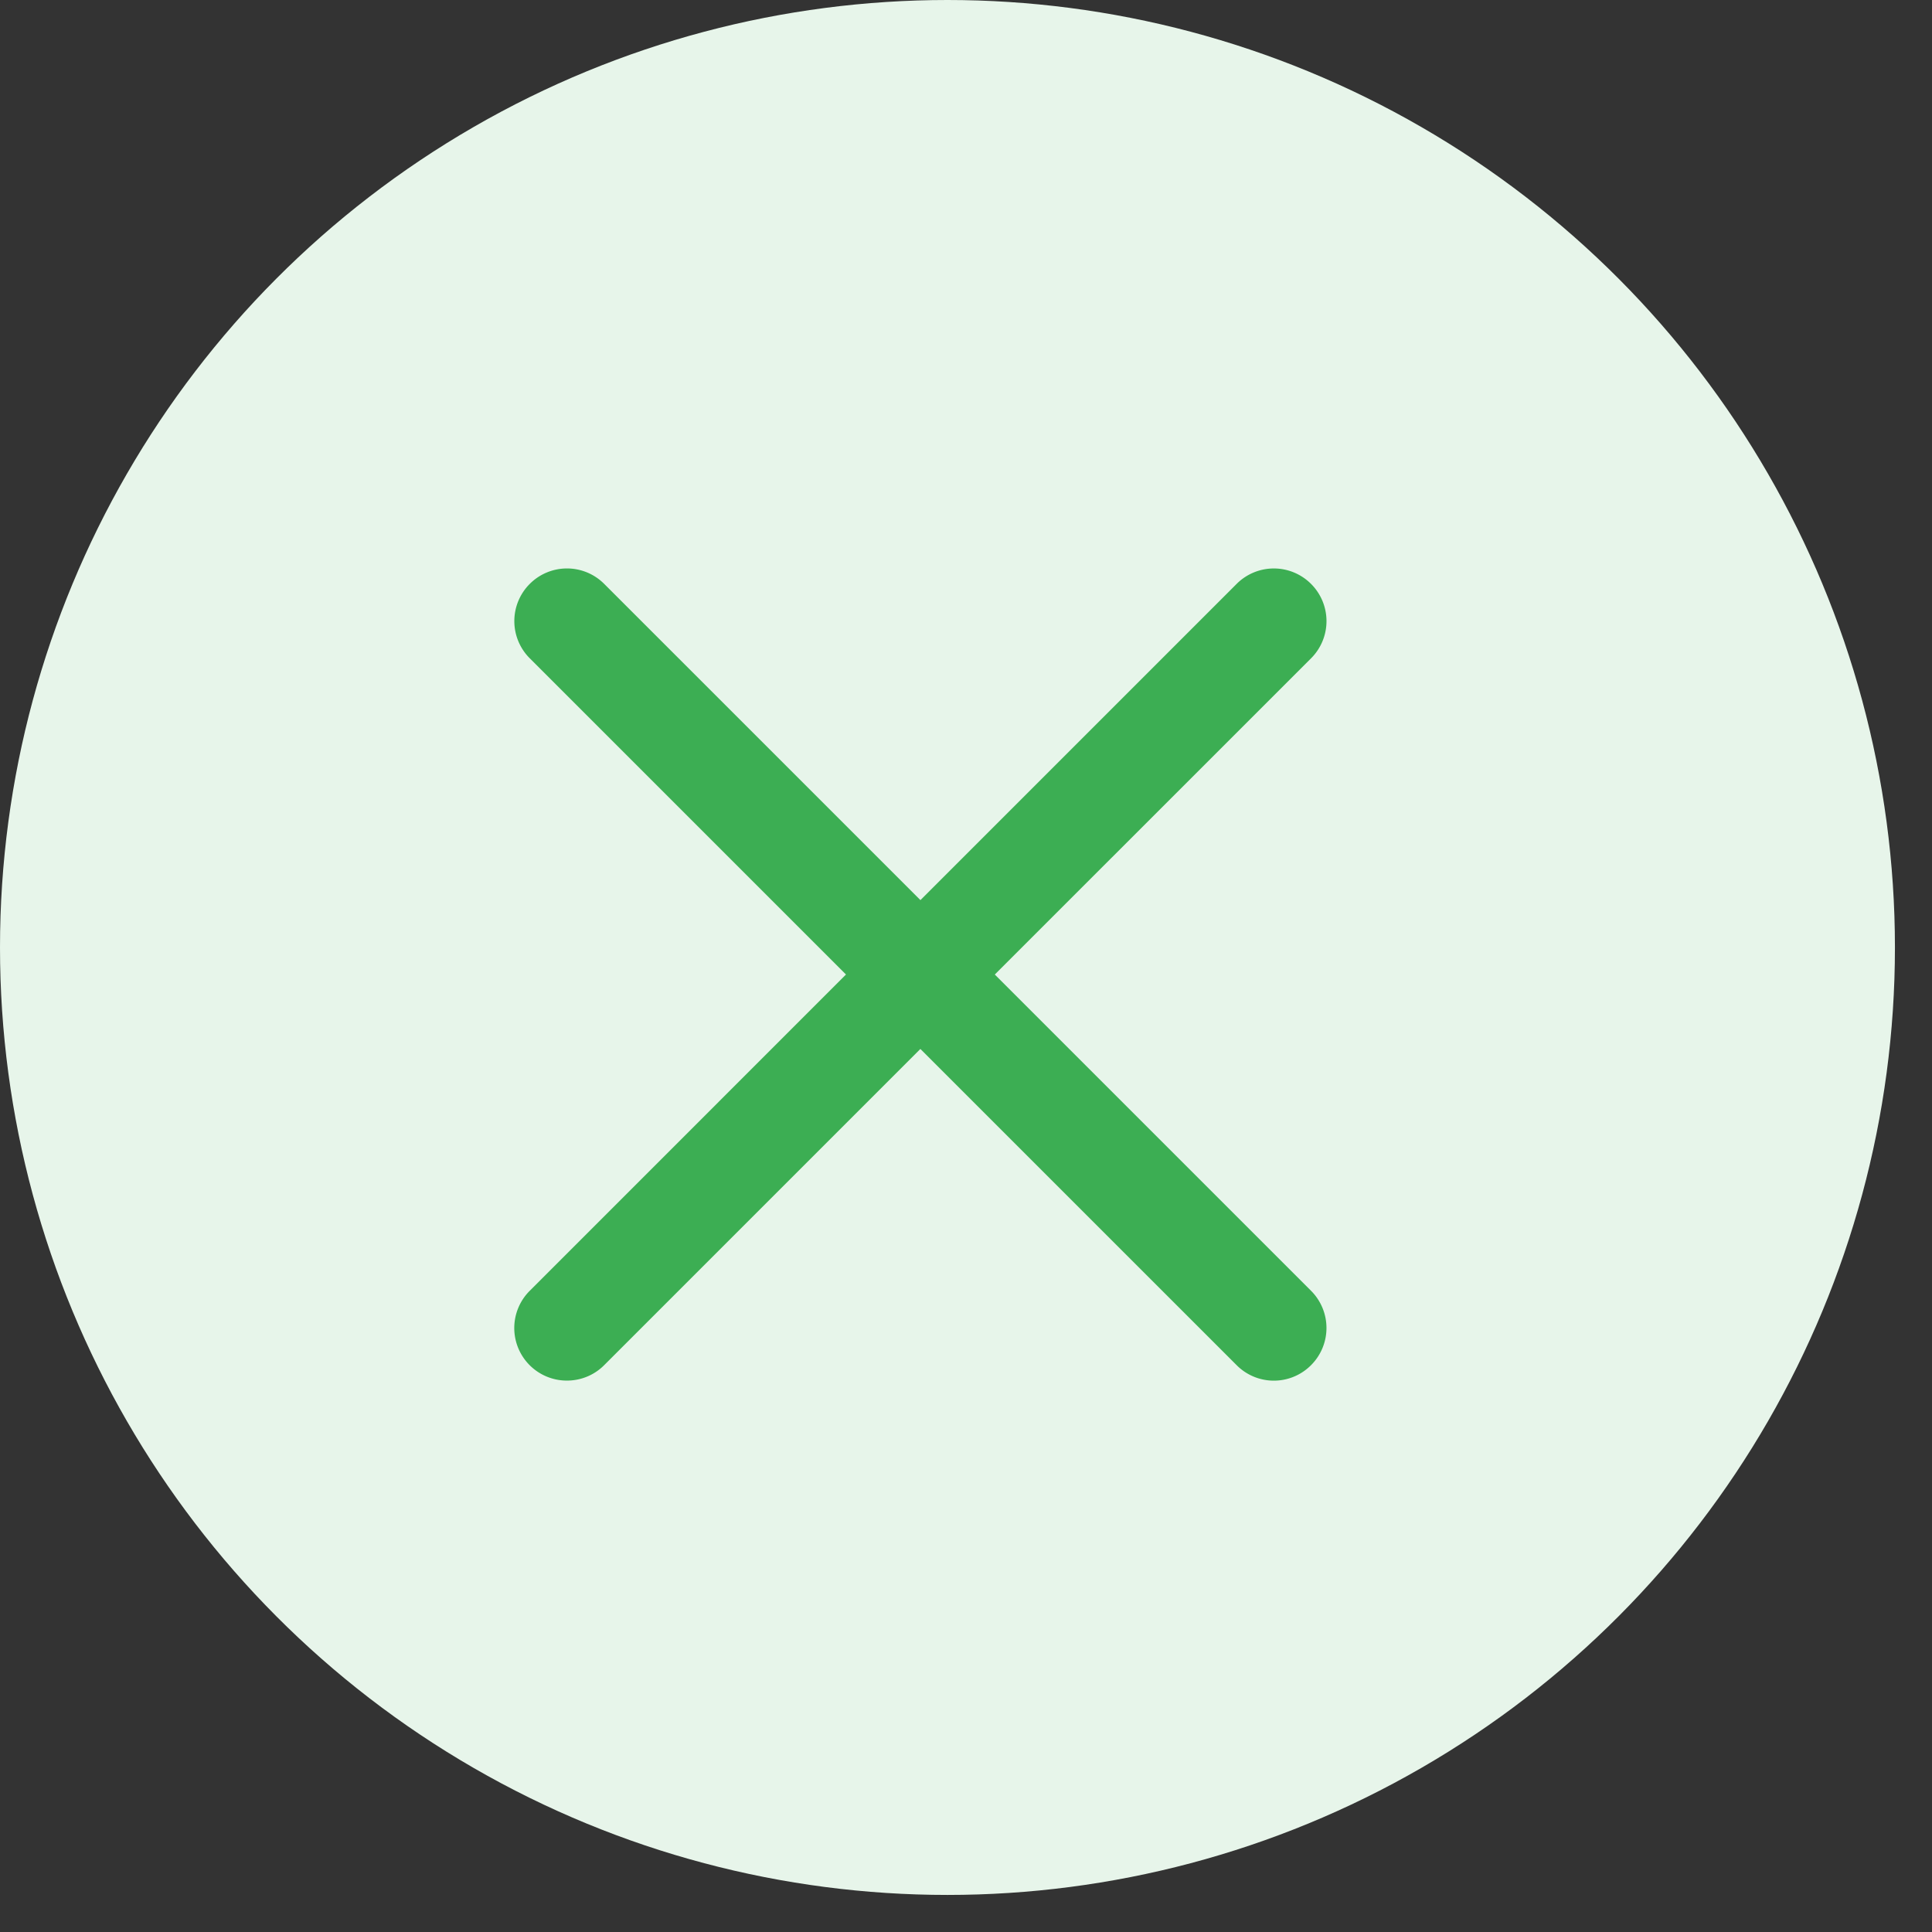
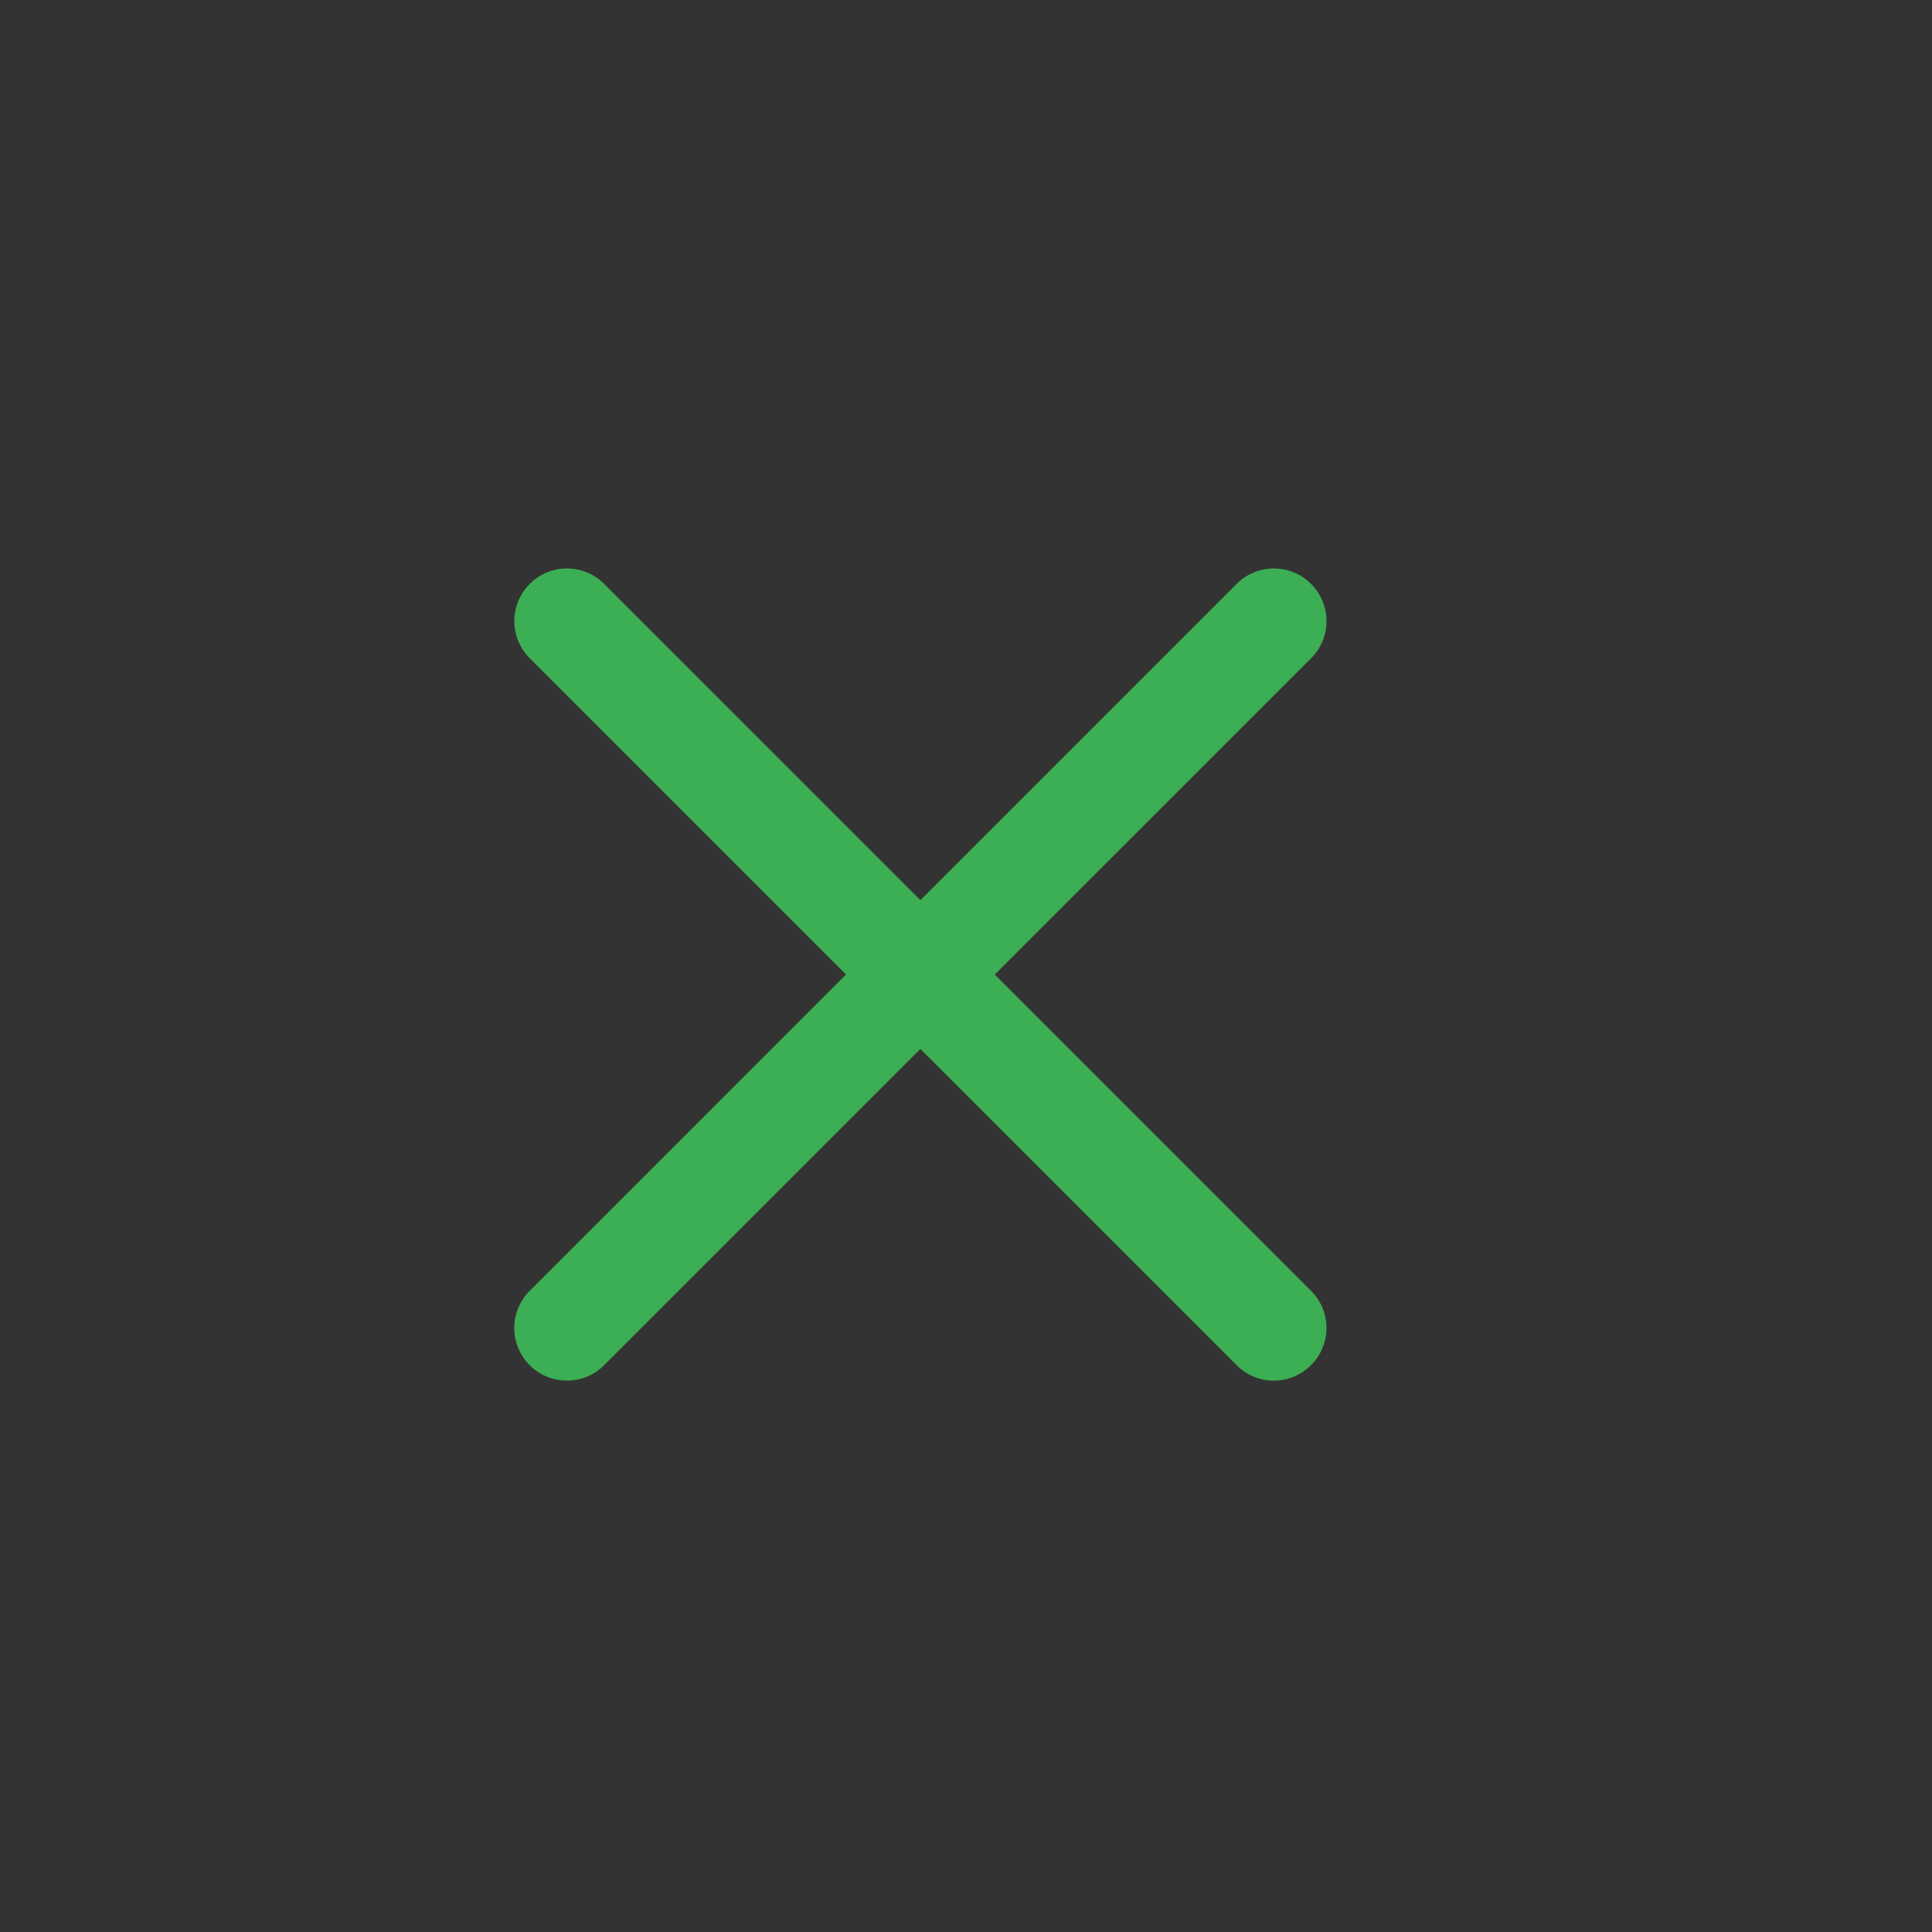
<svg xmlns="http://www.w3.org/2000/svg" width="49" height="49" fill="none">
  <rect width="100%" height="100%" fill="#333333" stroke="none" />
-   <circle cx="24.03" cy="24.03" r="24.03" fill="#E7F5EA" />
  <path d="M25.23 24.717l8.021-8.02a1.333 1.333 0 000-1.888 1.333 1.333 0 00-1.887 0l-8.02 8.02-8.02-8.02a1.333 1.333 0 00-1.888 0 1.333 1.333 0 000 1.887l8.02 8.02-8.02 8.021a1.333 1.333 0 00.944 2.278c.341 0 .683-.13.943-.391l8.02-8.02 8.021 8.02a1.33 1.33 0 001.887 0 1.333 1.333 0 000-1.887l-8.02-8.02z" fill="#3CAE53" />
</svg>